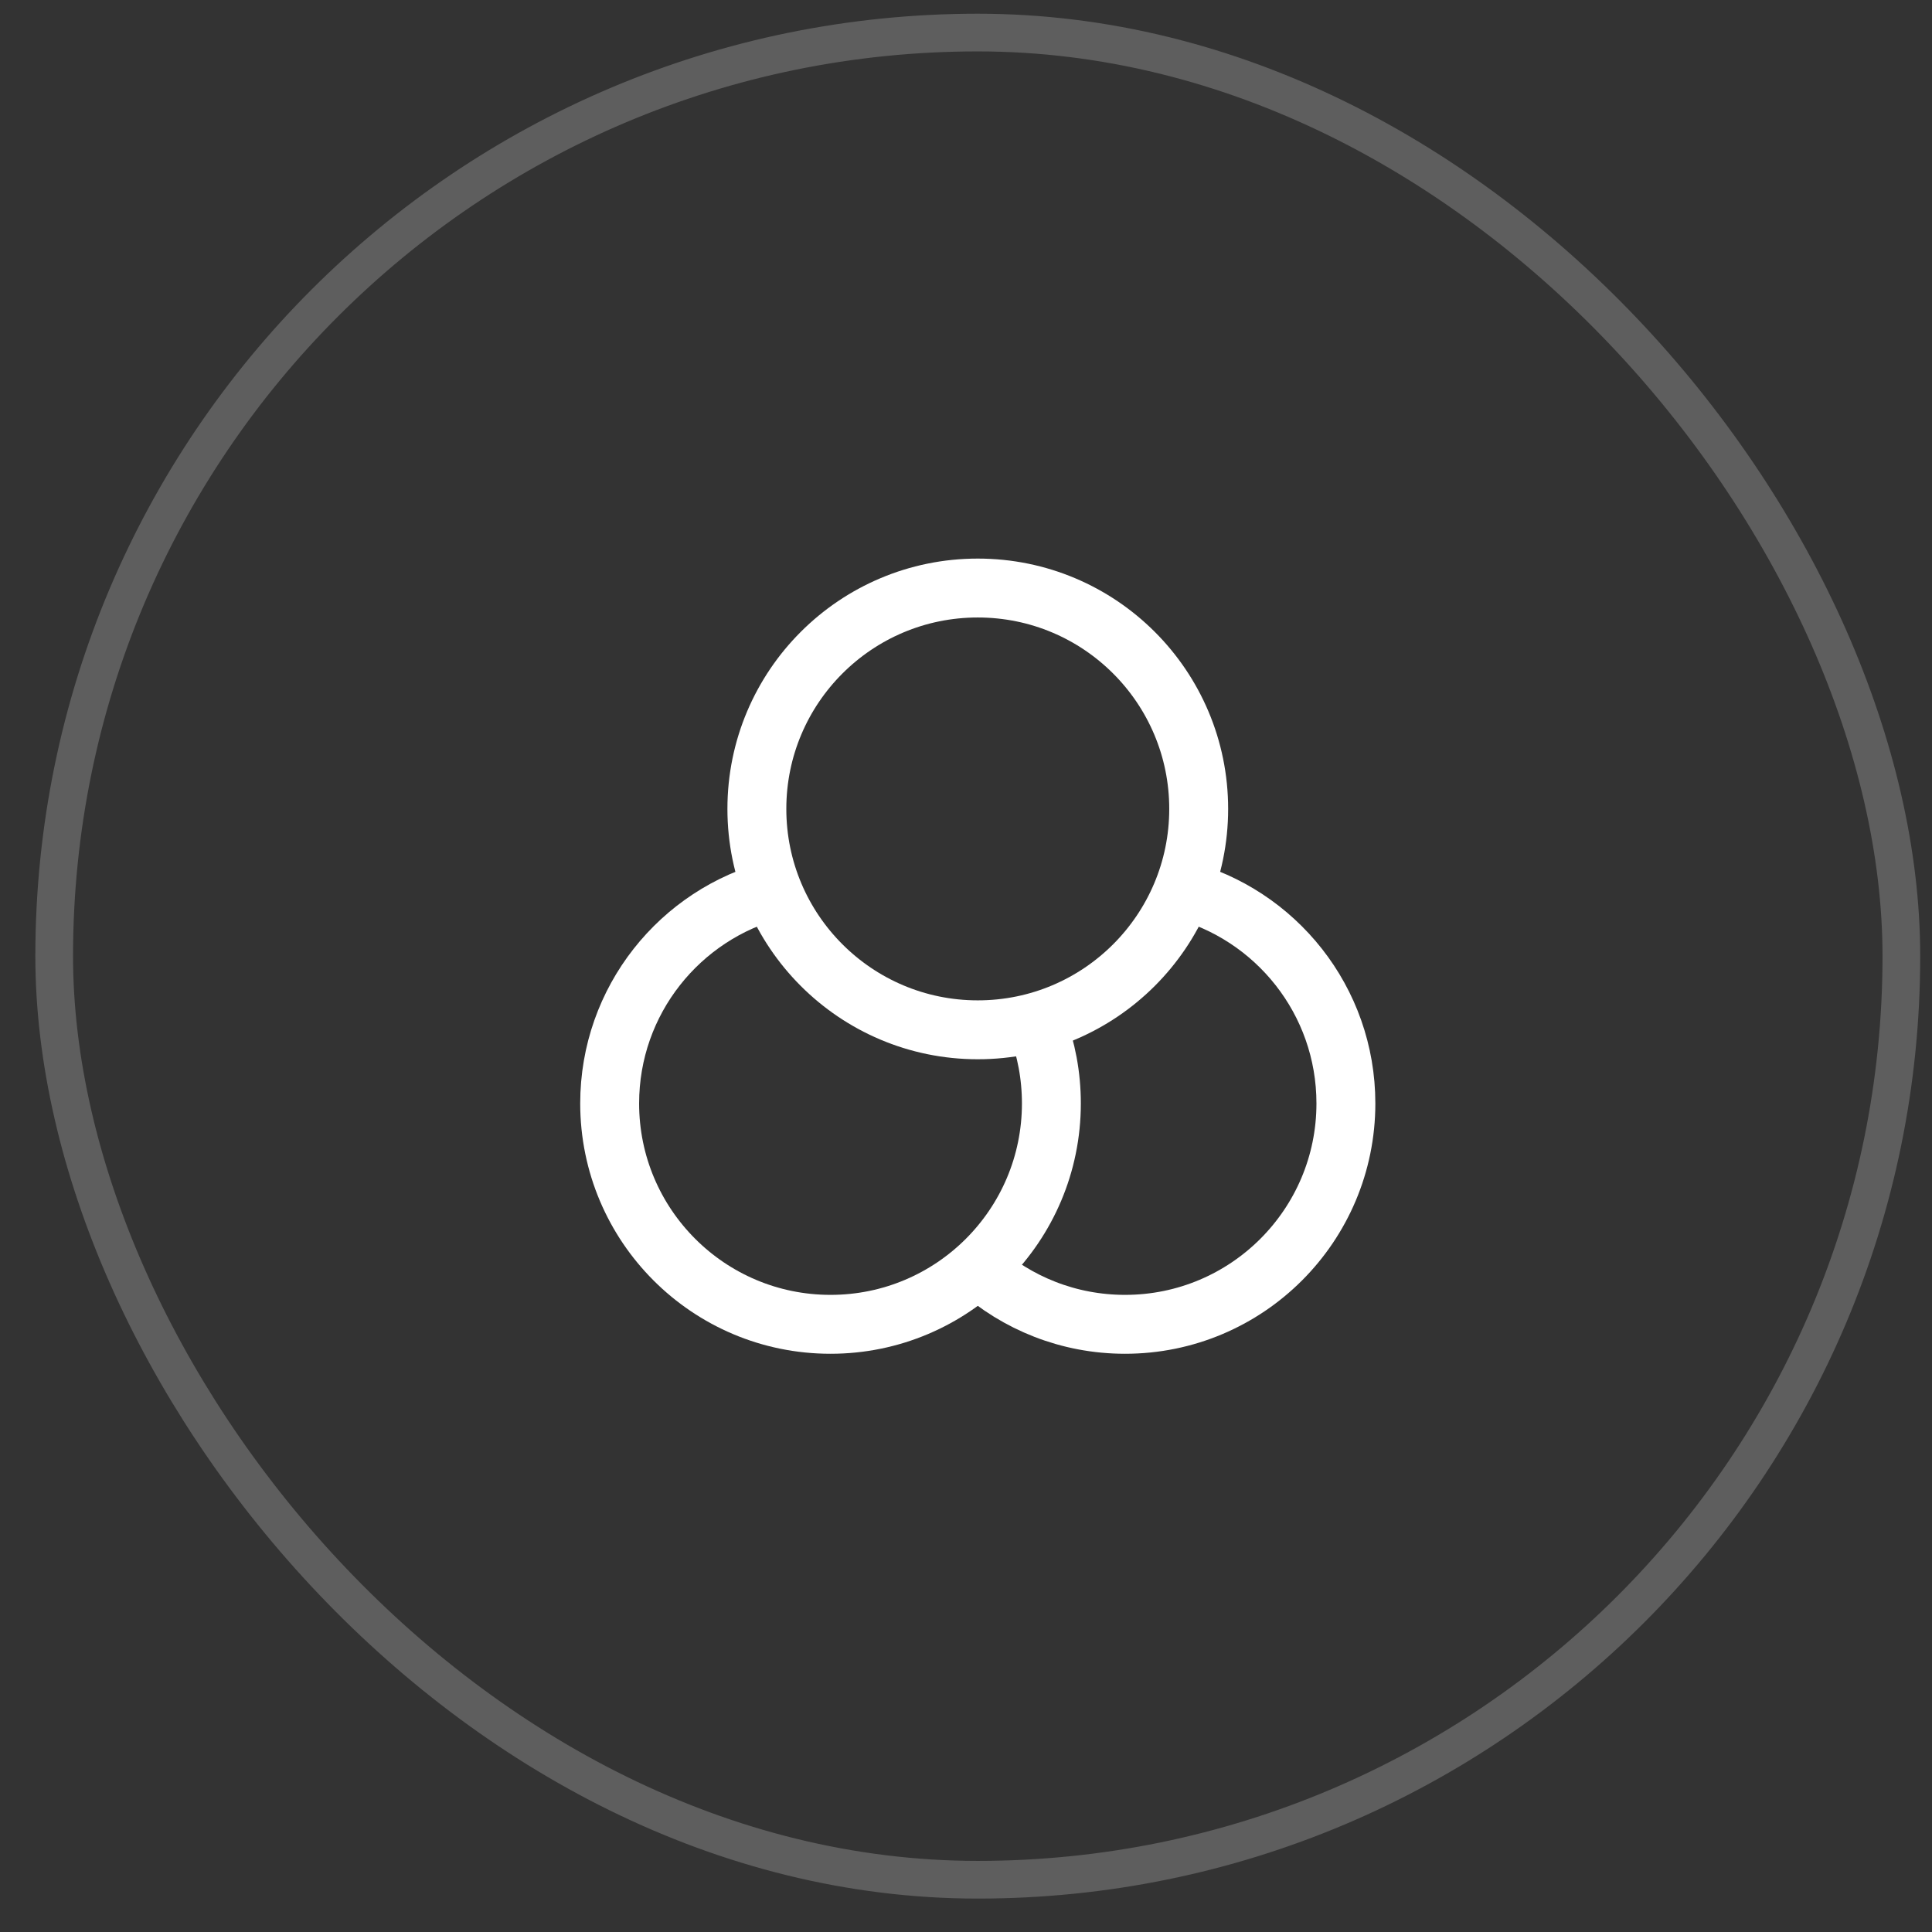
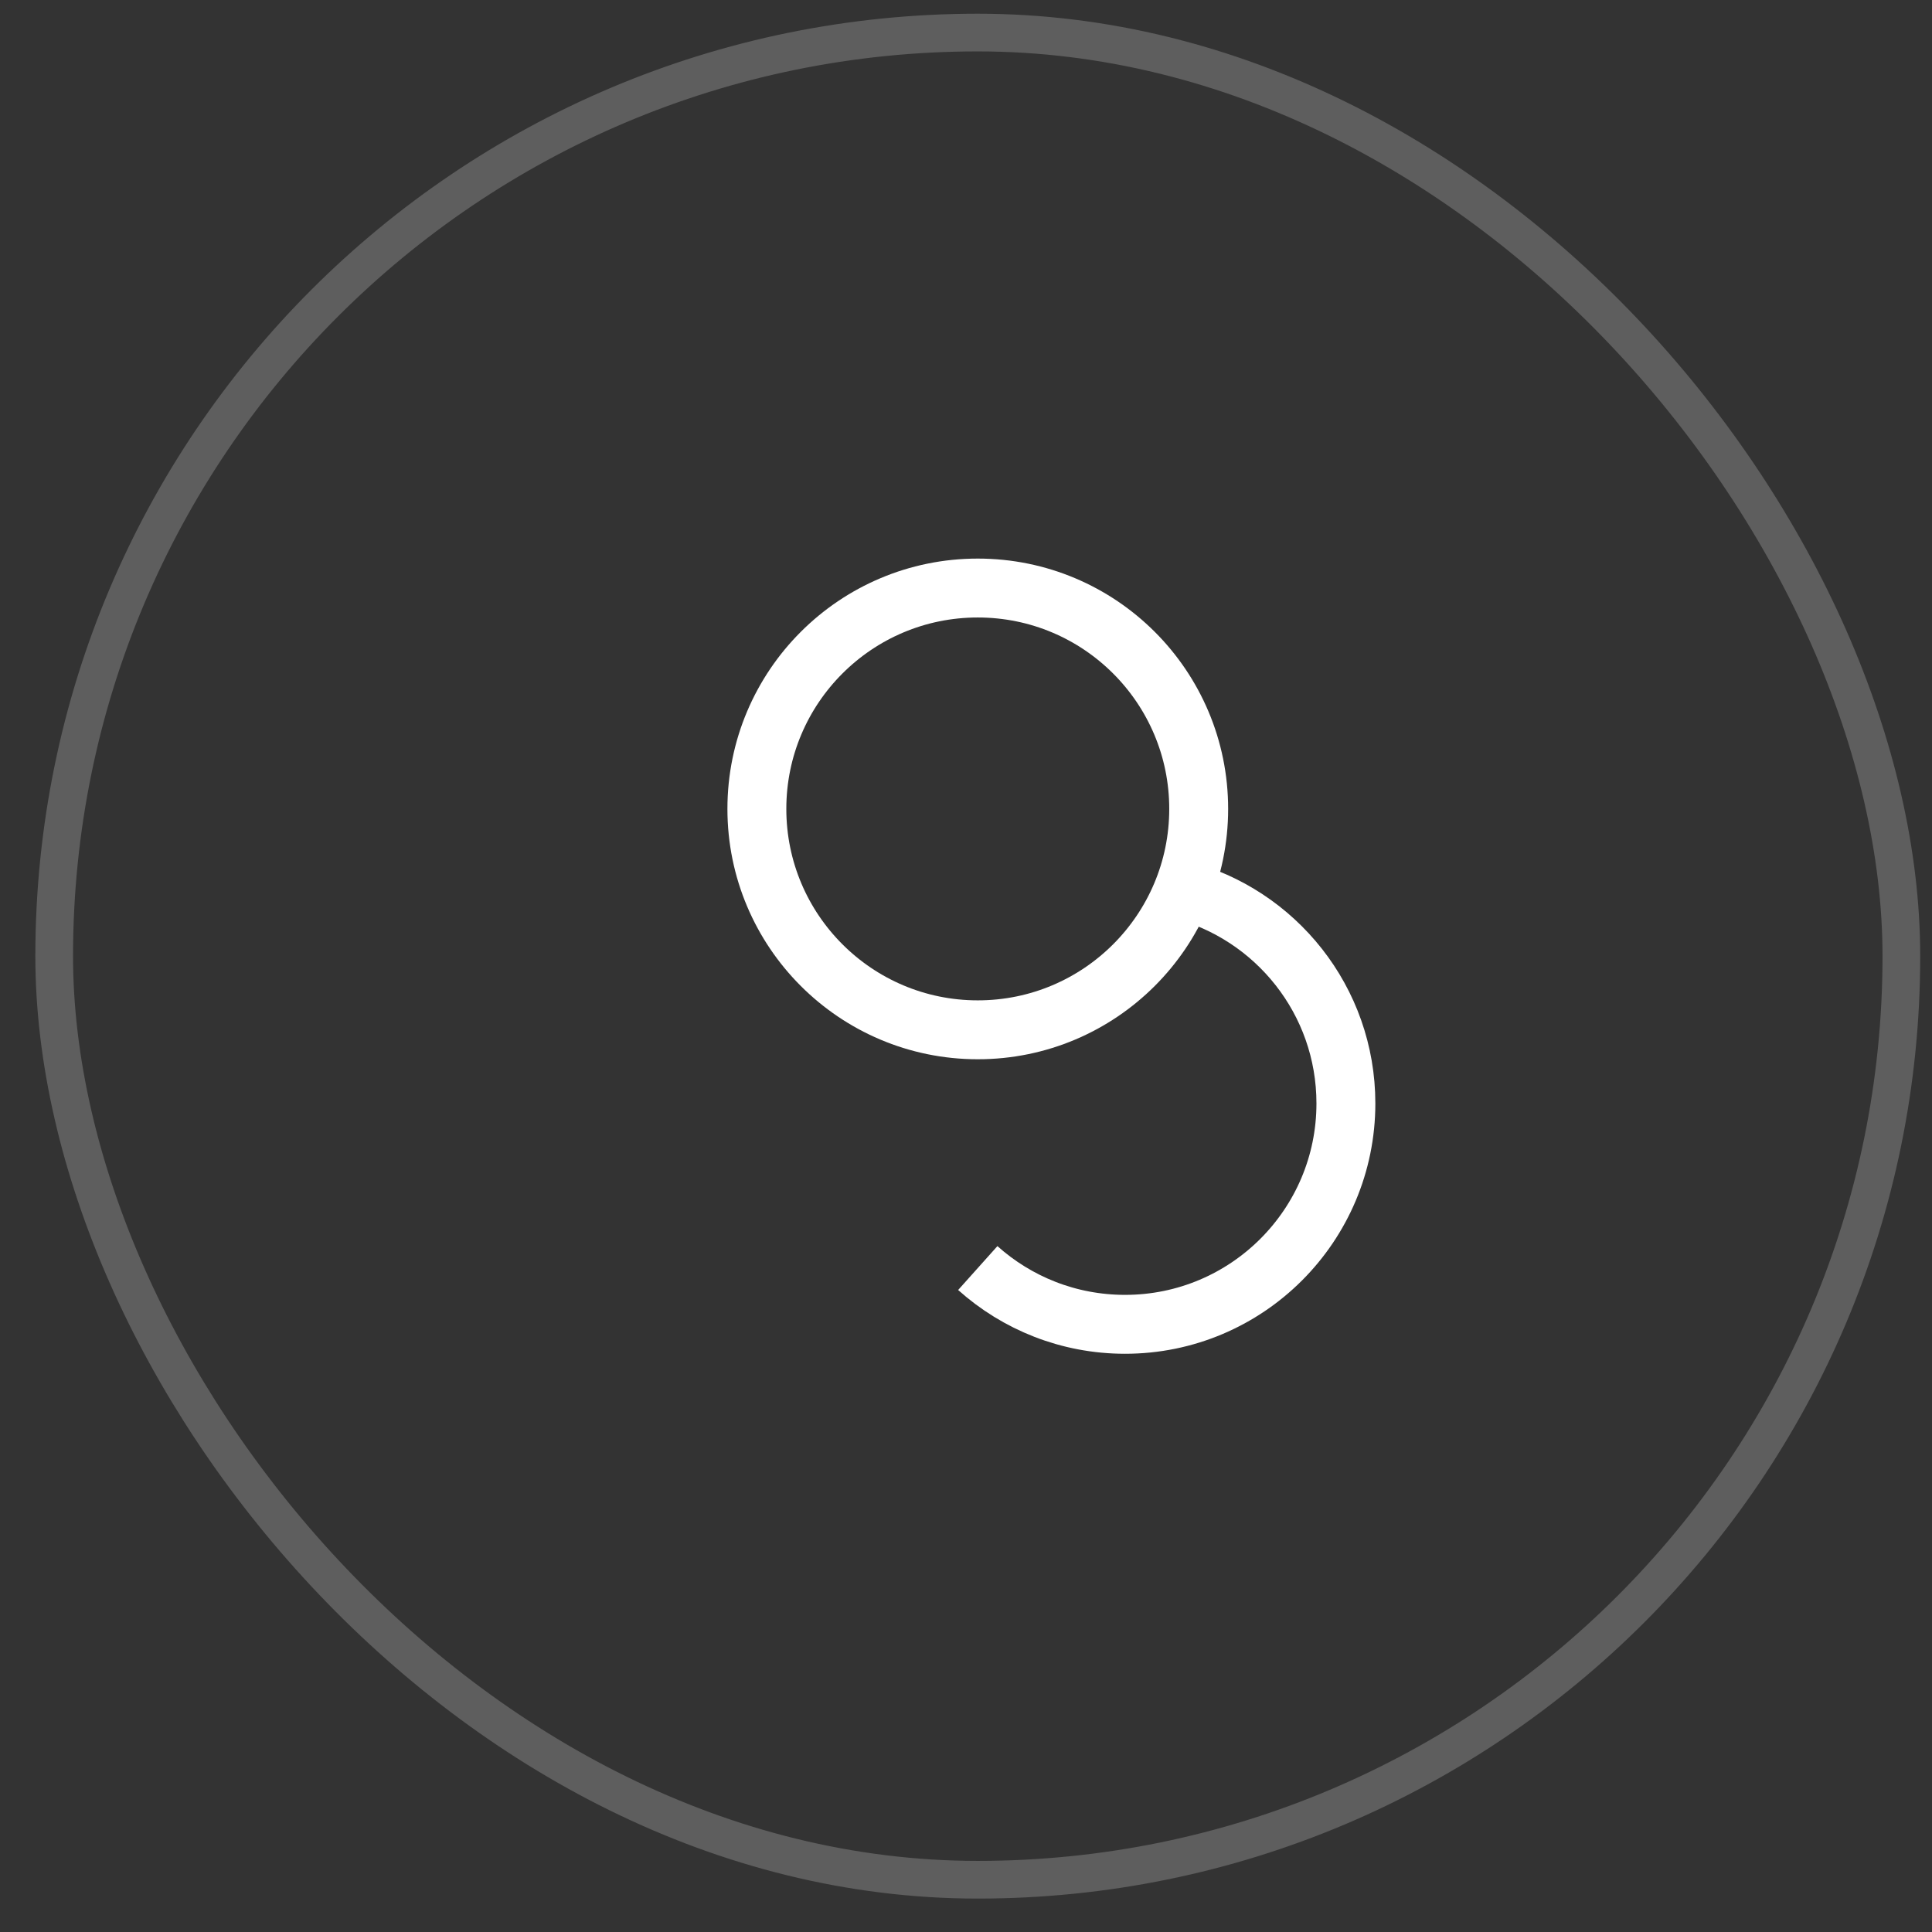
<svg xmlns="http://www.w3.org/2000/svg" width="41" height="41" viewBox="0 0 41 41" fill="none">
  <rect x="0" y="0" width="41" height="41" fill="#333333" stroke="none" />
  <rect x="1.15" y="0.691" width="39.2" height="39.2" rx="19.6" stroke="#9D9D9D" stroke-opacity="0.4" stroke-width="0.8" />
  <path d="M25.438 17.166C25.438 19.755 23.339 21.854 20.75 21.854C18.161 21.854 16.062 19.755 16.062 17.166C16.062 14.577 18.161 12.479 20.75 12.479C23.339 12.479 25.438 14.577 25.438 17.166Z" stroke="white" stroke-width="1.25" />
-   <path d="M16.453 18.877C14.431 19.397 12.938 21.232 12.938 23.416C12.938 26.005 15.036 28.104 17.625 28.104C20.214 28.104 22.312 26.005 22.312 23.416C22.312 22.827 22.204 22.262 22.005 21.743" stroke="white" stroke-width="1.25" />
  <path d="M20.75 26.91C21.579 27.652 22.674 28.104 23.875 28.104C26.464 28.104 28.562 26.005 28.562 23.416C28.562 21.232 27.069 19.397 25.047 18.877" stroke="white" stroke-width="1.25" />
</svg>